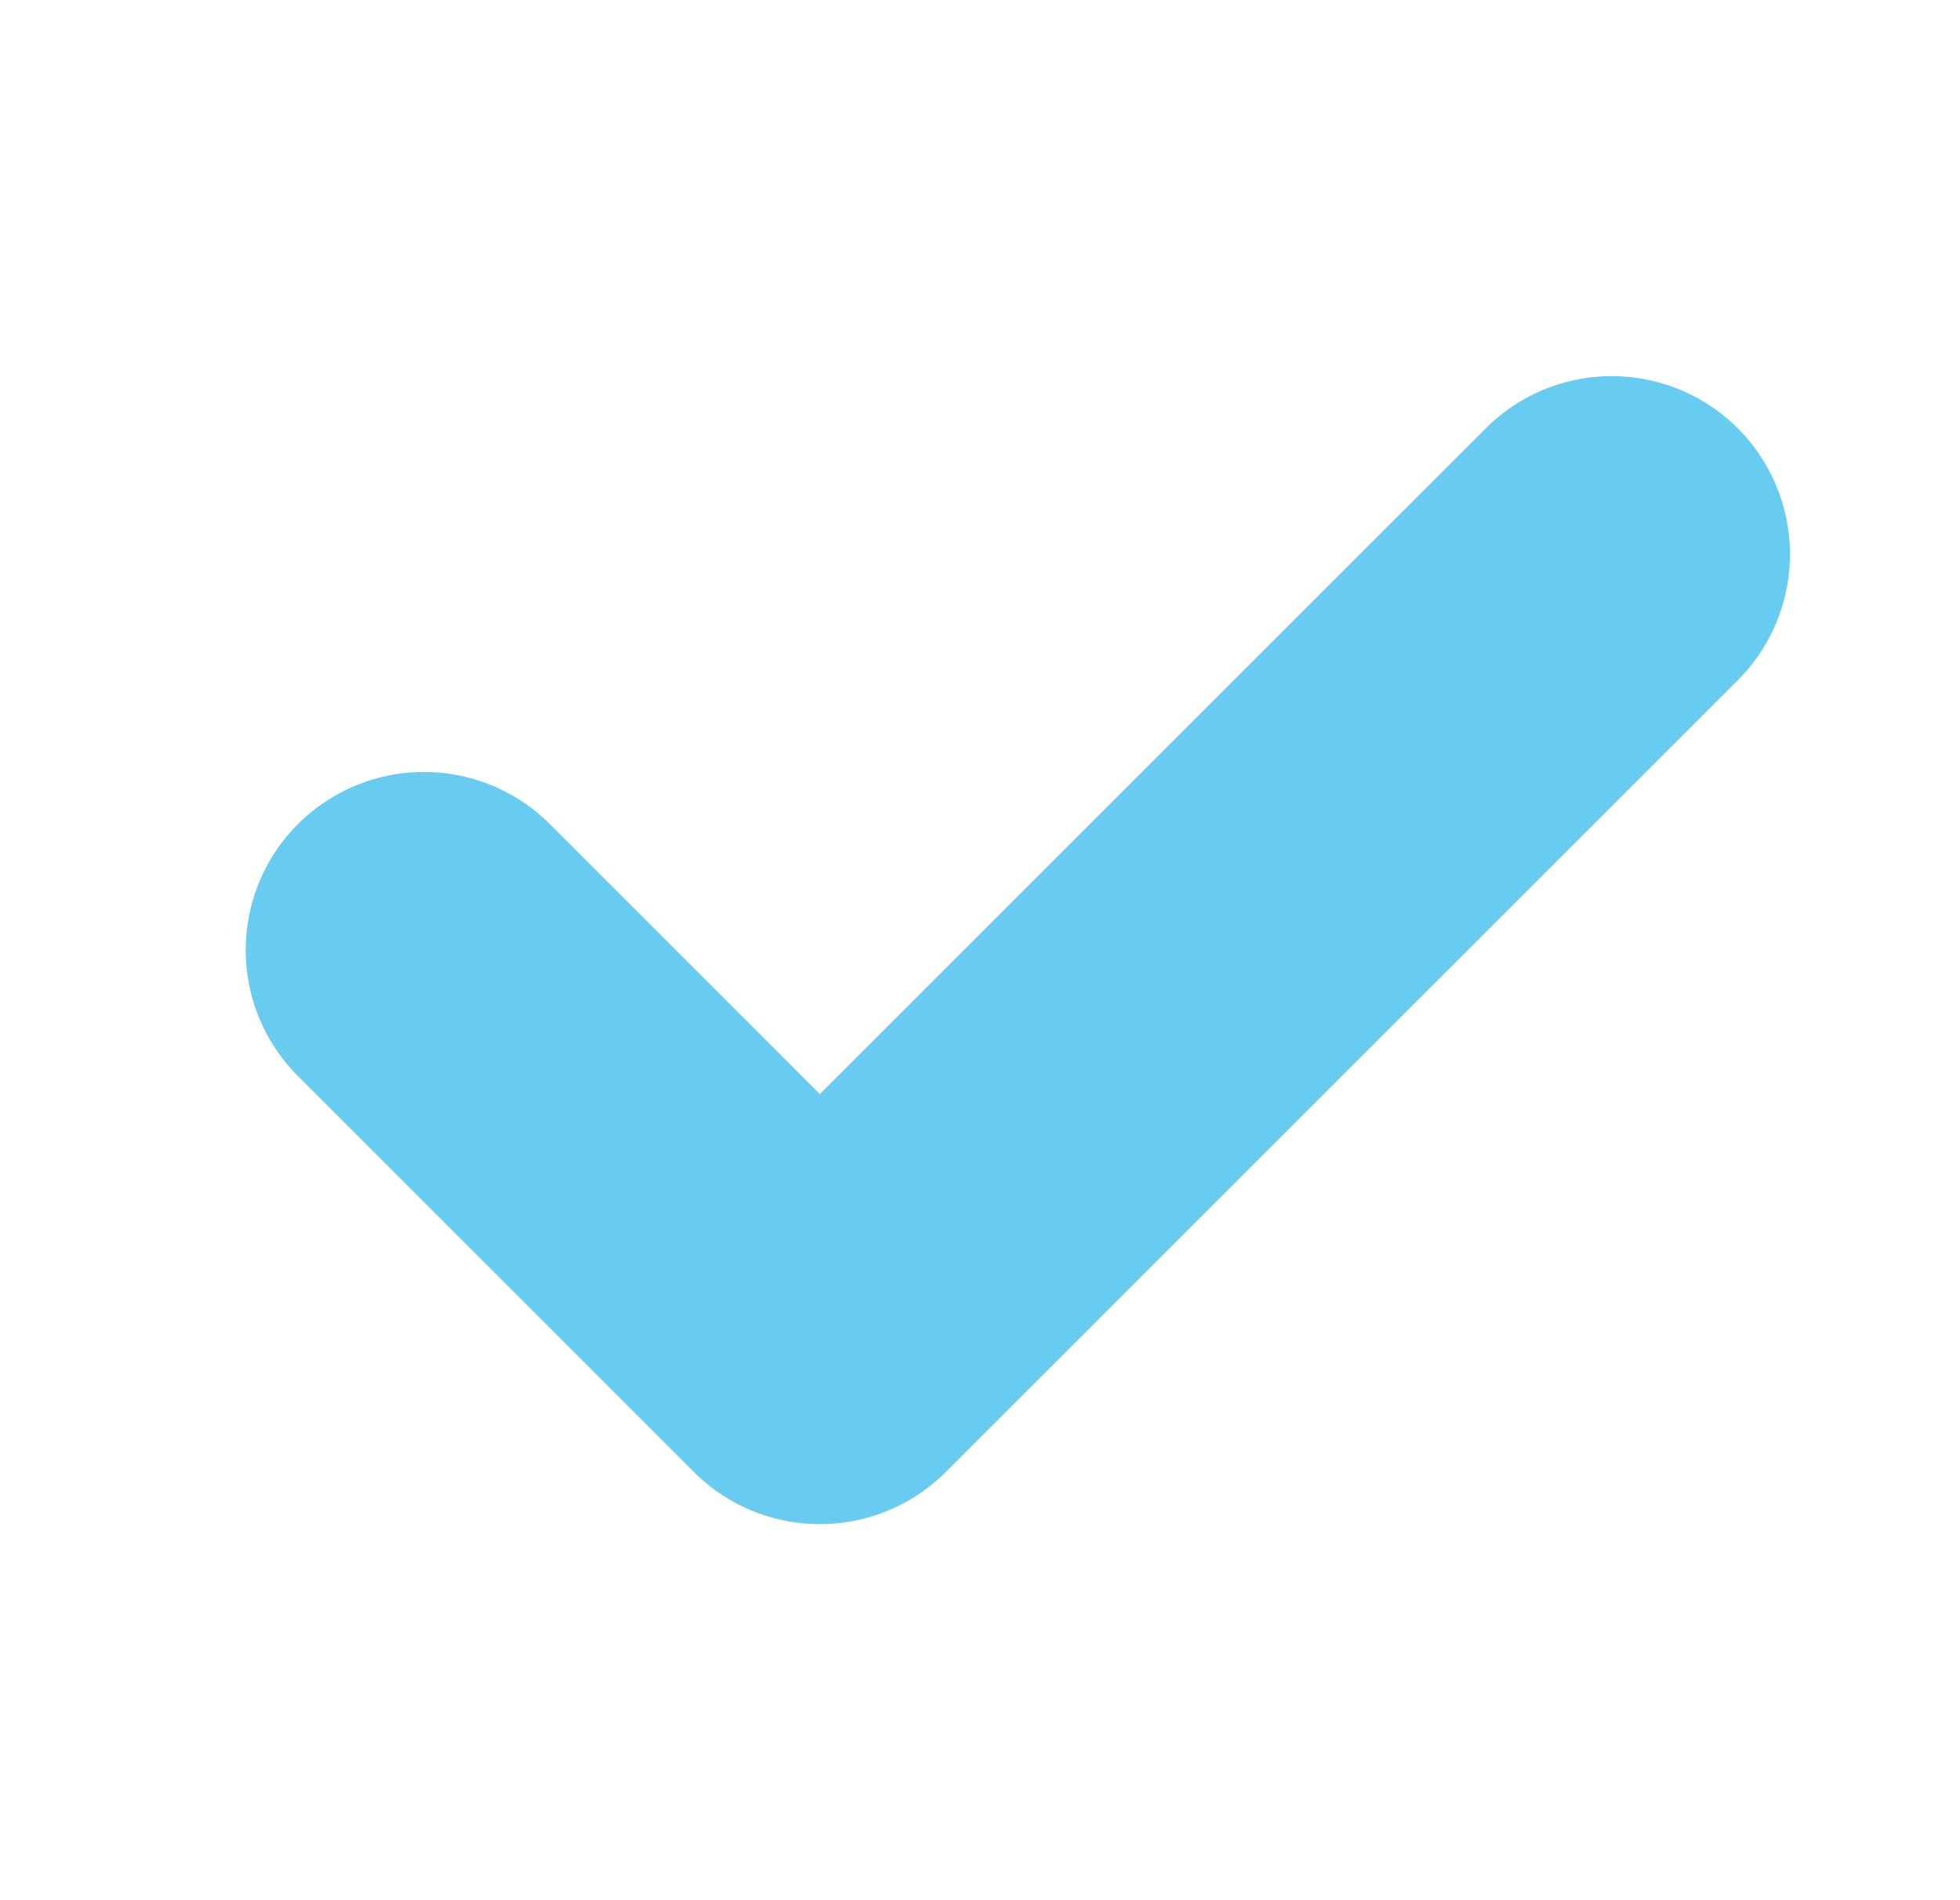
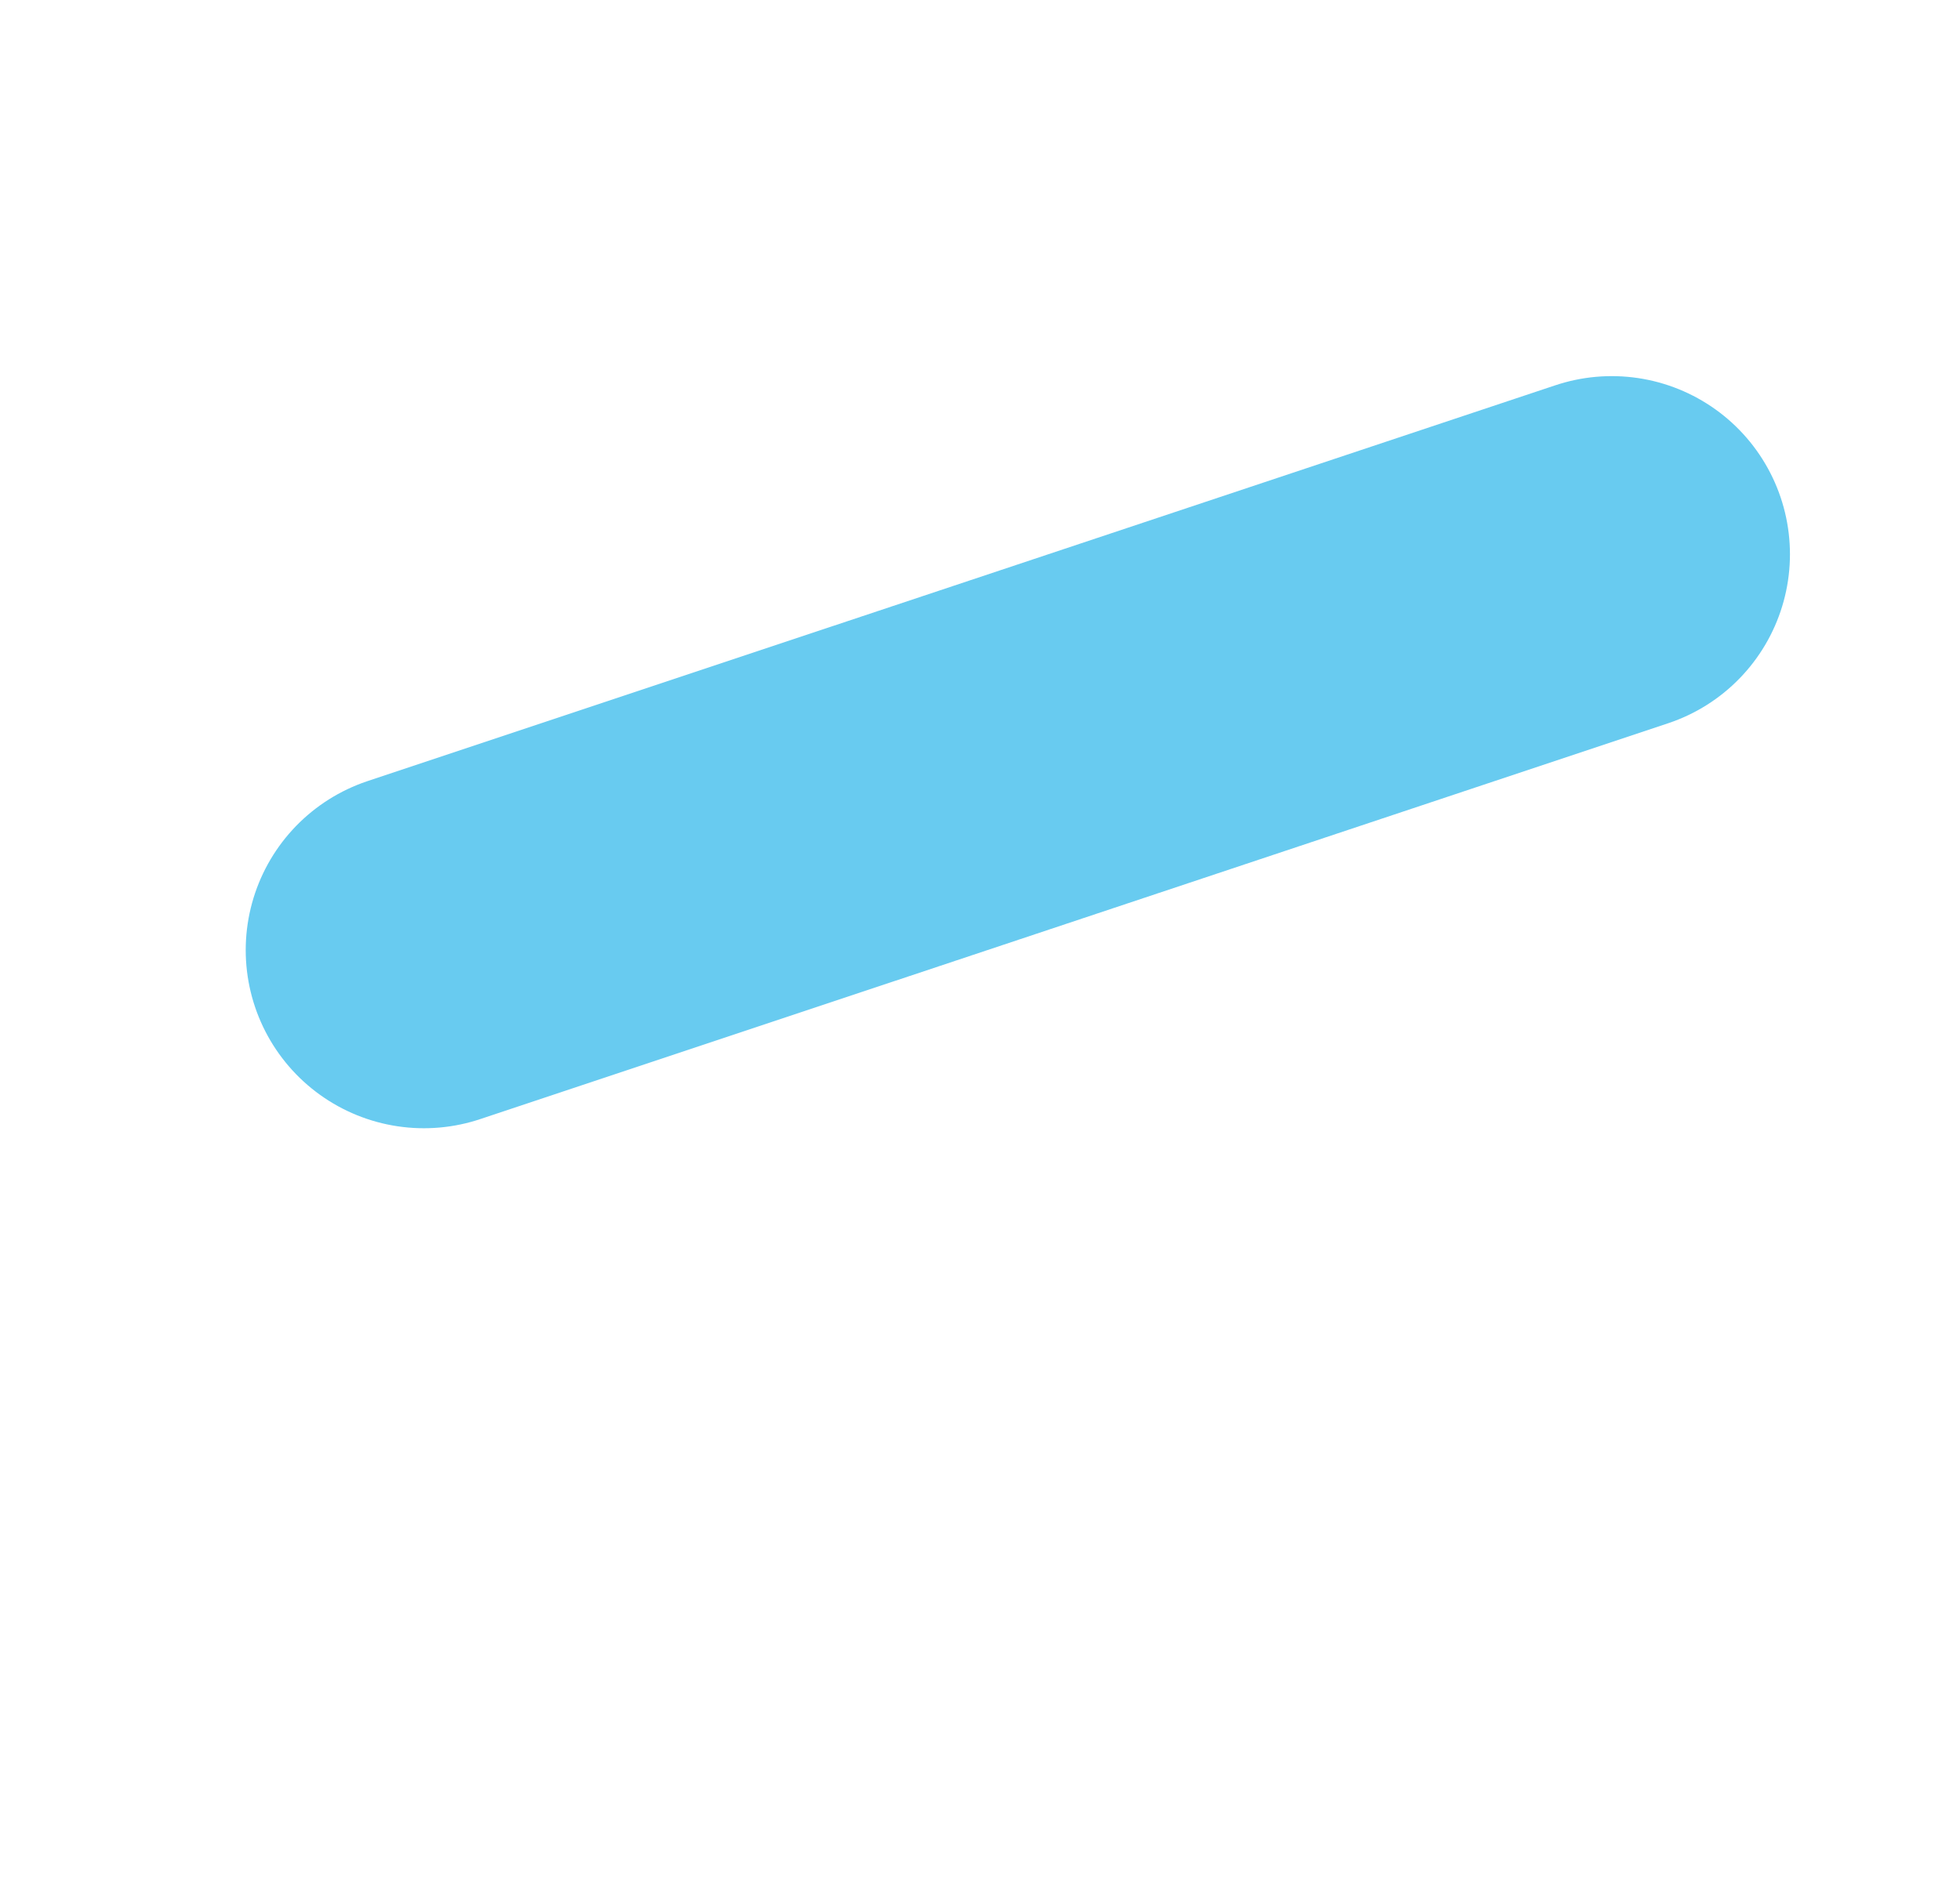
<svg xmlns="http://www.w3.org/2000/svg" width="33" height="32" viewBox="0 0 33 32" fill="none">
-   <path d="M7.137 16L13.803 22.667L27.137 9.334" stroke="#68CBF0" stroke-width="6" stroke-linecap="round" stroke-linejoin="round" />
+   <path d="M7.137 16L27.137 9.334" stroke="#68CBF0" stroke-width="6" stroke-linecap="round" stroke-linejoin="round" />
</svg>